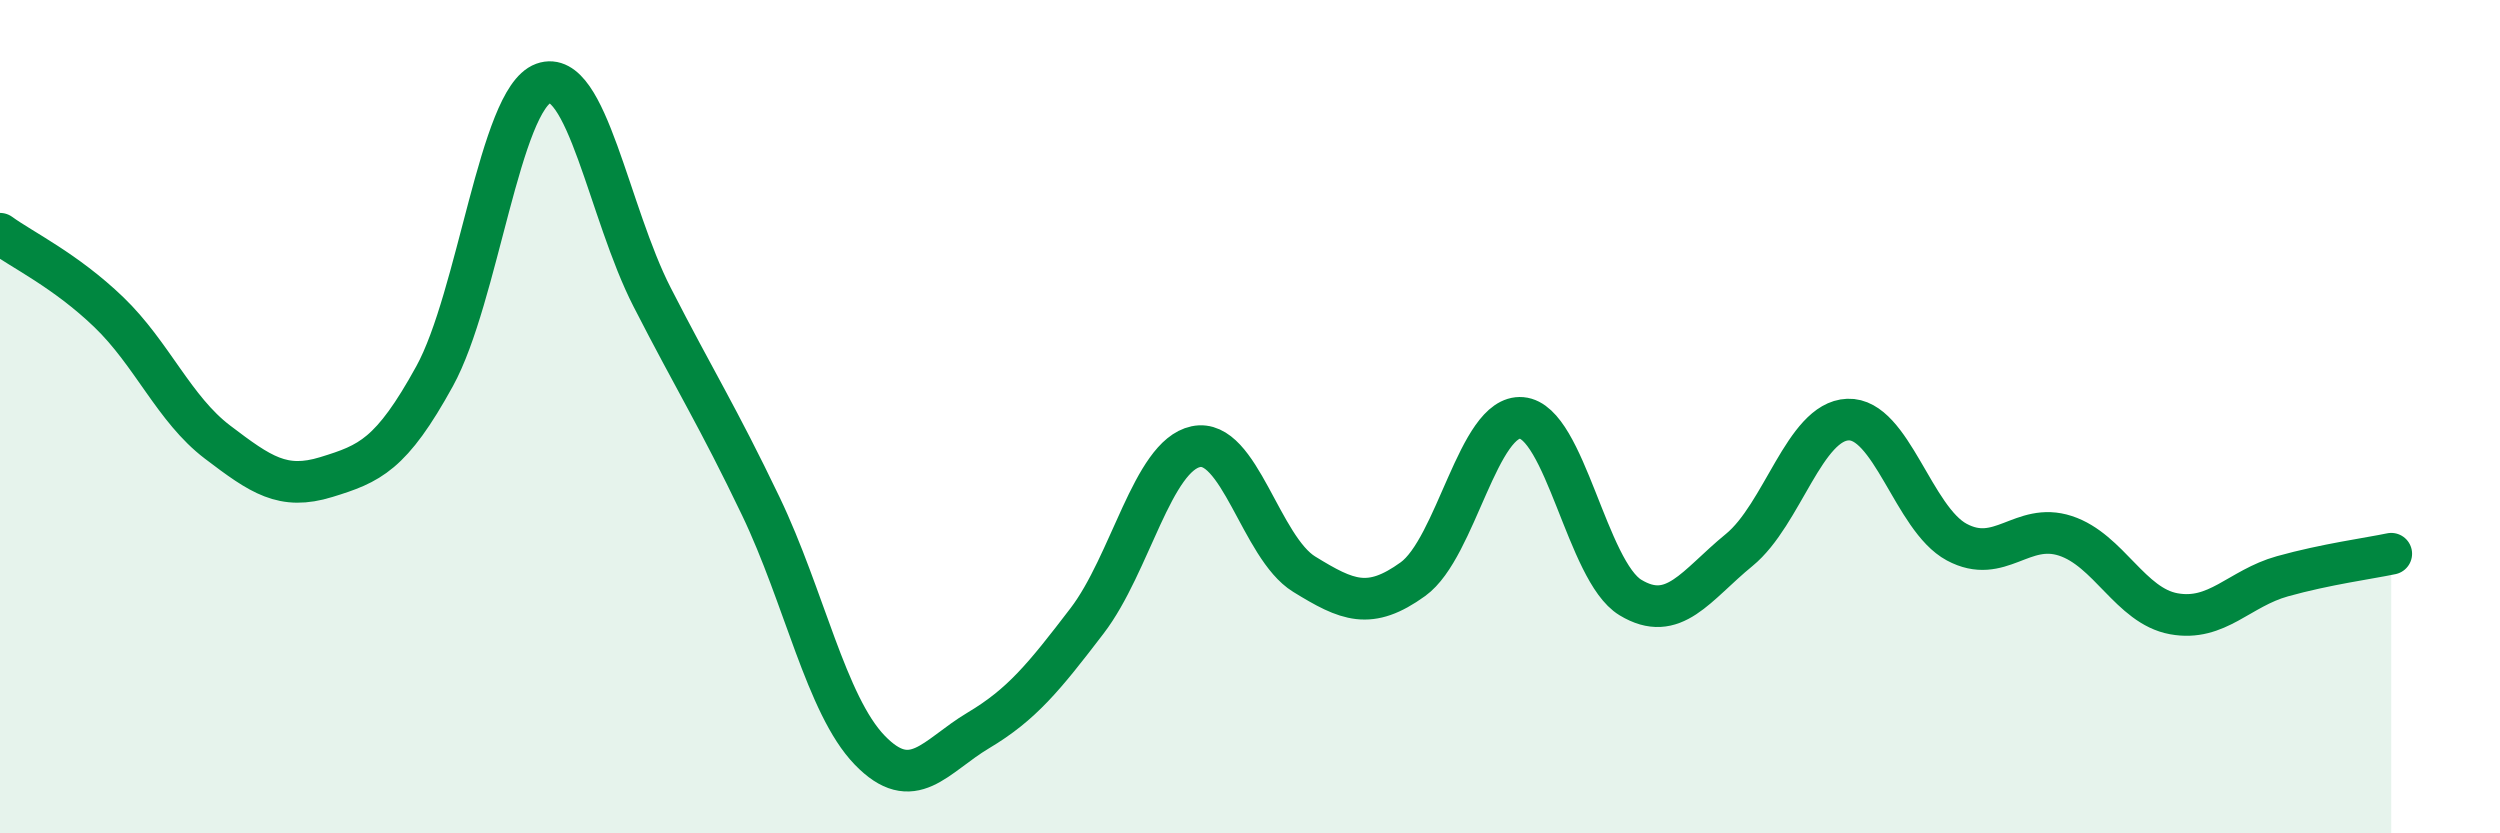
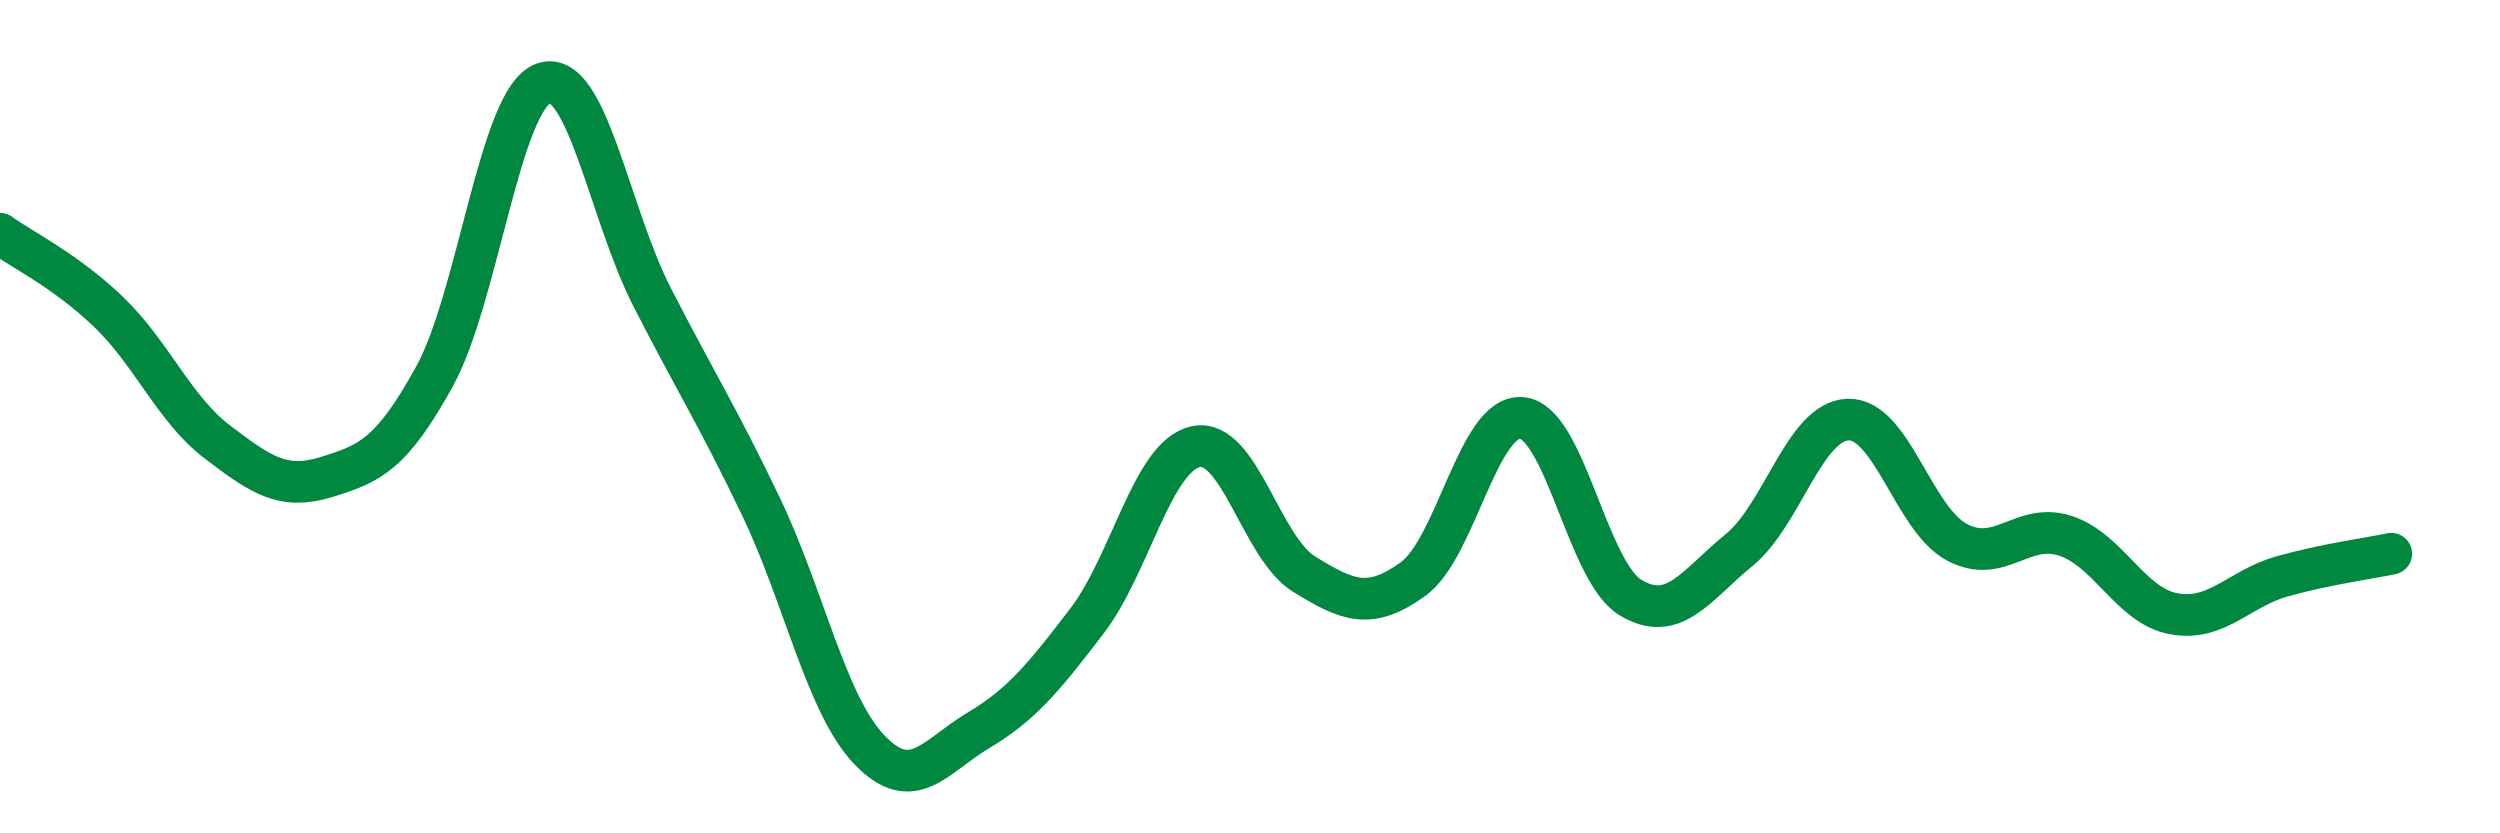
<svg xmlns="http://www.w3.org/2000/svg" width="60" height="20" viewBox="0 0 60 20">
-   <path d="M 0,5.61 C 0.52,5.99 1.57,6.49 2.61,7.49 C 3.65,8.49 4.18,9.82 5.22,10.61 C 6.26,11.4 6.79,11.77 7.83,11.45 C 8.87,11.13 9.39,10.92 10.43,9.03 C 11.47,7.14 12,2.38 13.04,2 C 14.08,1.62 14.61,5.1 15.65,7.13 C 16.69,9.16 17.22,9.98 18.26,12.15 C 19.3,14.32 19.83,16.92 20.87,18 C 21.91,19.08 22.44,18.15 23.48,17.53 C 24.52,16.91 25.05,16.26 26.09,14.9 C 27.13,13.54 27.66,10.94 28.7,10.72 C 29.74,10.5 30.26,13.14 31.3,13.78 C 32.34,14.42 32.87,14.65 33.91,13.9 C 34.95,13.15 35.48,9.94 36.52,10.03 C 37.56,10.12 38.09,13.71 39.13,14.34 C 40.17,14.97 40.7,14.05 41.74,13.2 C 42.78,12.35 43.31,10.11 44.35,10.07 C 45.39,10.03 45.92,12.45 46.96,13.01 C 48,13.57 48.53,12.52 49.57,12.86 C 50.61,13.2 51.13,14.54 52.17,14.73 C 53.21,14.92 53.74,14.12 54.78,13.83 C 55.82,13.54 56.87,13.4 57.39,13.29L57.39 20L0 20Z" fill="#008740" opacity="0.1" stroke-linecap="round" stroke-linejoin="round" />
  <path d="M 0,5.61 C 0.52,5.99 1.57,6.49 2.61,7.49 C 3.65,8.49 4.18,9.82 5.22,10.61 C 6.26,11.4 6.79,11.77 7.83,11.45 C 8.87,11.13 9.39,10.92 10.43,9.03 C 11.47,7.14 12,2.38 13.04,2 C 14.08,1.62 14.61,5.1 15.65,7.13 C 16.69,9.16 17.22,9.98 18.26,12.15 C 19.3,14.32 19.83,16.92 20.87,18 C 21.91,19.08 22.44,18.15 23.48,17.53 C 24.52,16.91 25.05,16.26 26.09,14.9 C 27.13,13.54 27.66,10.94 28.7,10.72 C 29.74,10.5 30.26,13.14 31.3,13.78 C 32.34,14.42 32.87,14.65 33.91,13.9 C 34.95,13.15 35.48,9.94 36.52,10.03 C 37.56,10.12 38.09,13.71 39.13,14.34 C 40.17,14.97 40.7,14.05 41.74,13.2 C 42.78,12.35 43.31,10.11 44.35,10.07 C 45.39,10.03 45.92,12.45 46.96,13.01 C 48,13.57 48.53,12.52 49.57,12.86 C 50.61,13.2 51.13,14.54 52.17,14.73 C 53.21,14.92 53.74,14.12 54.78,13.83 C 55.82,13.54 56.87,13.4 57.39,13.29" stroke="#008740" stroke-width="1" fill="none" stroke-linecap="round" stroke-linejoin="round" />
</svg>